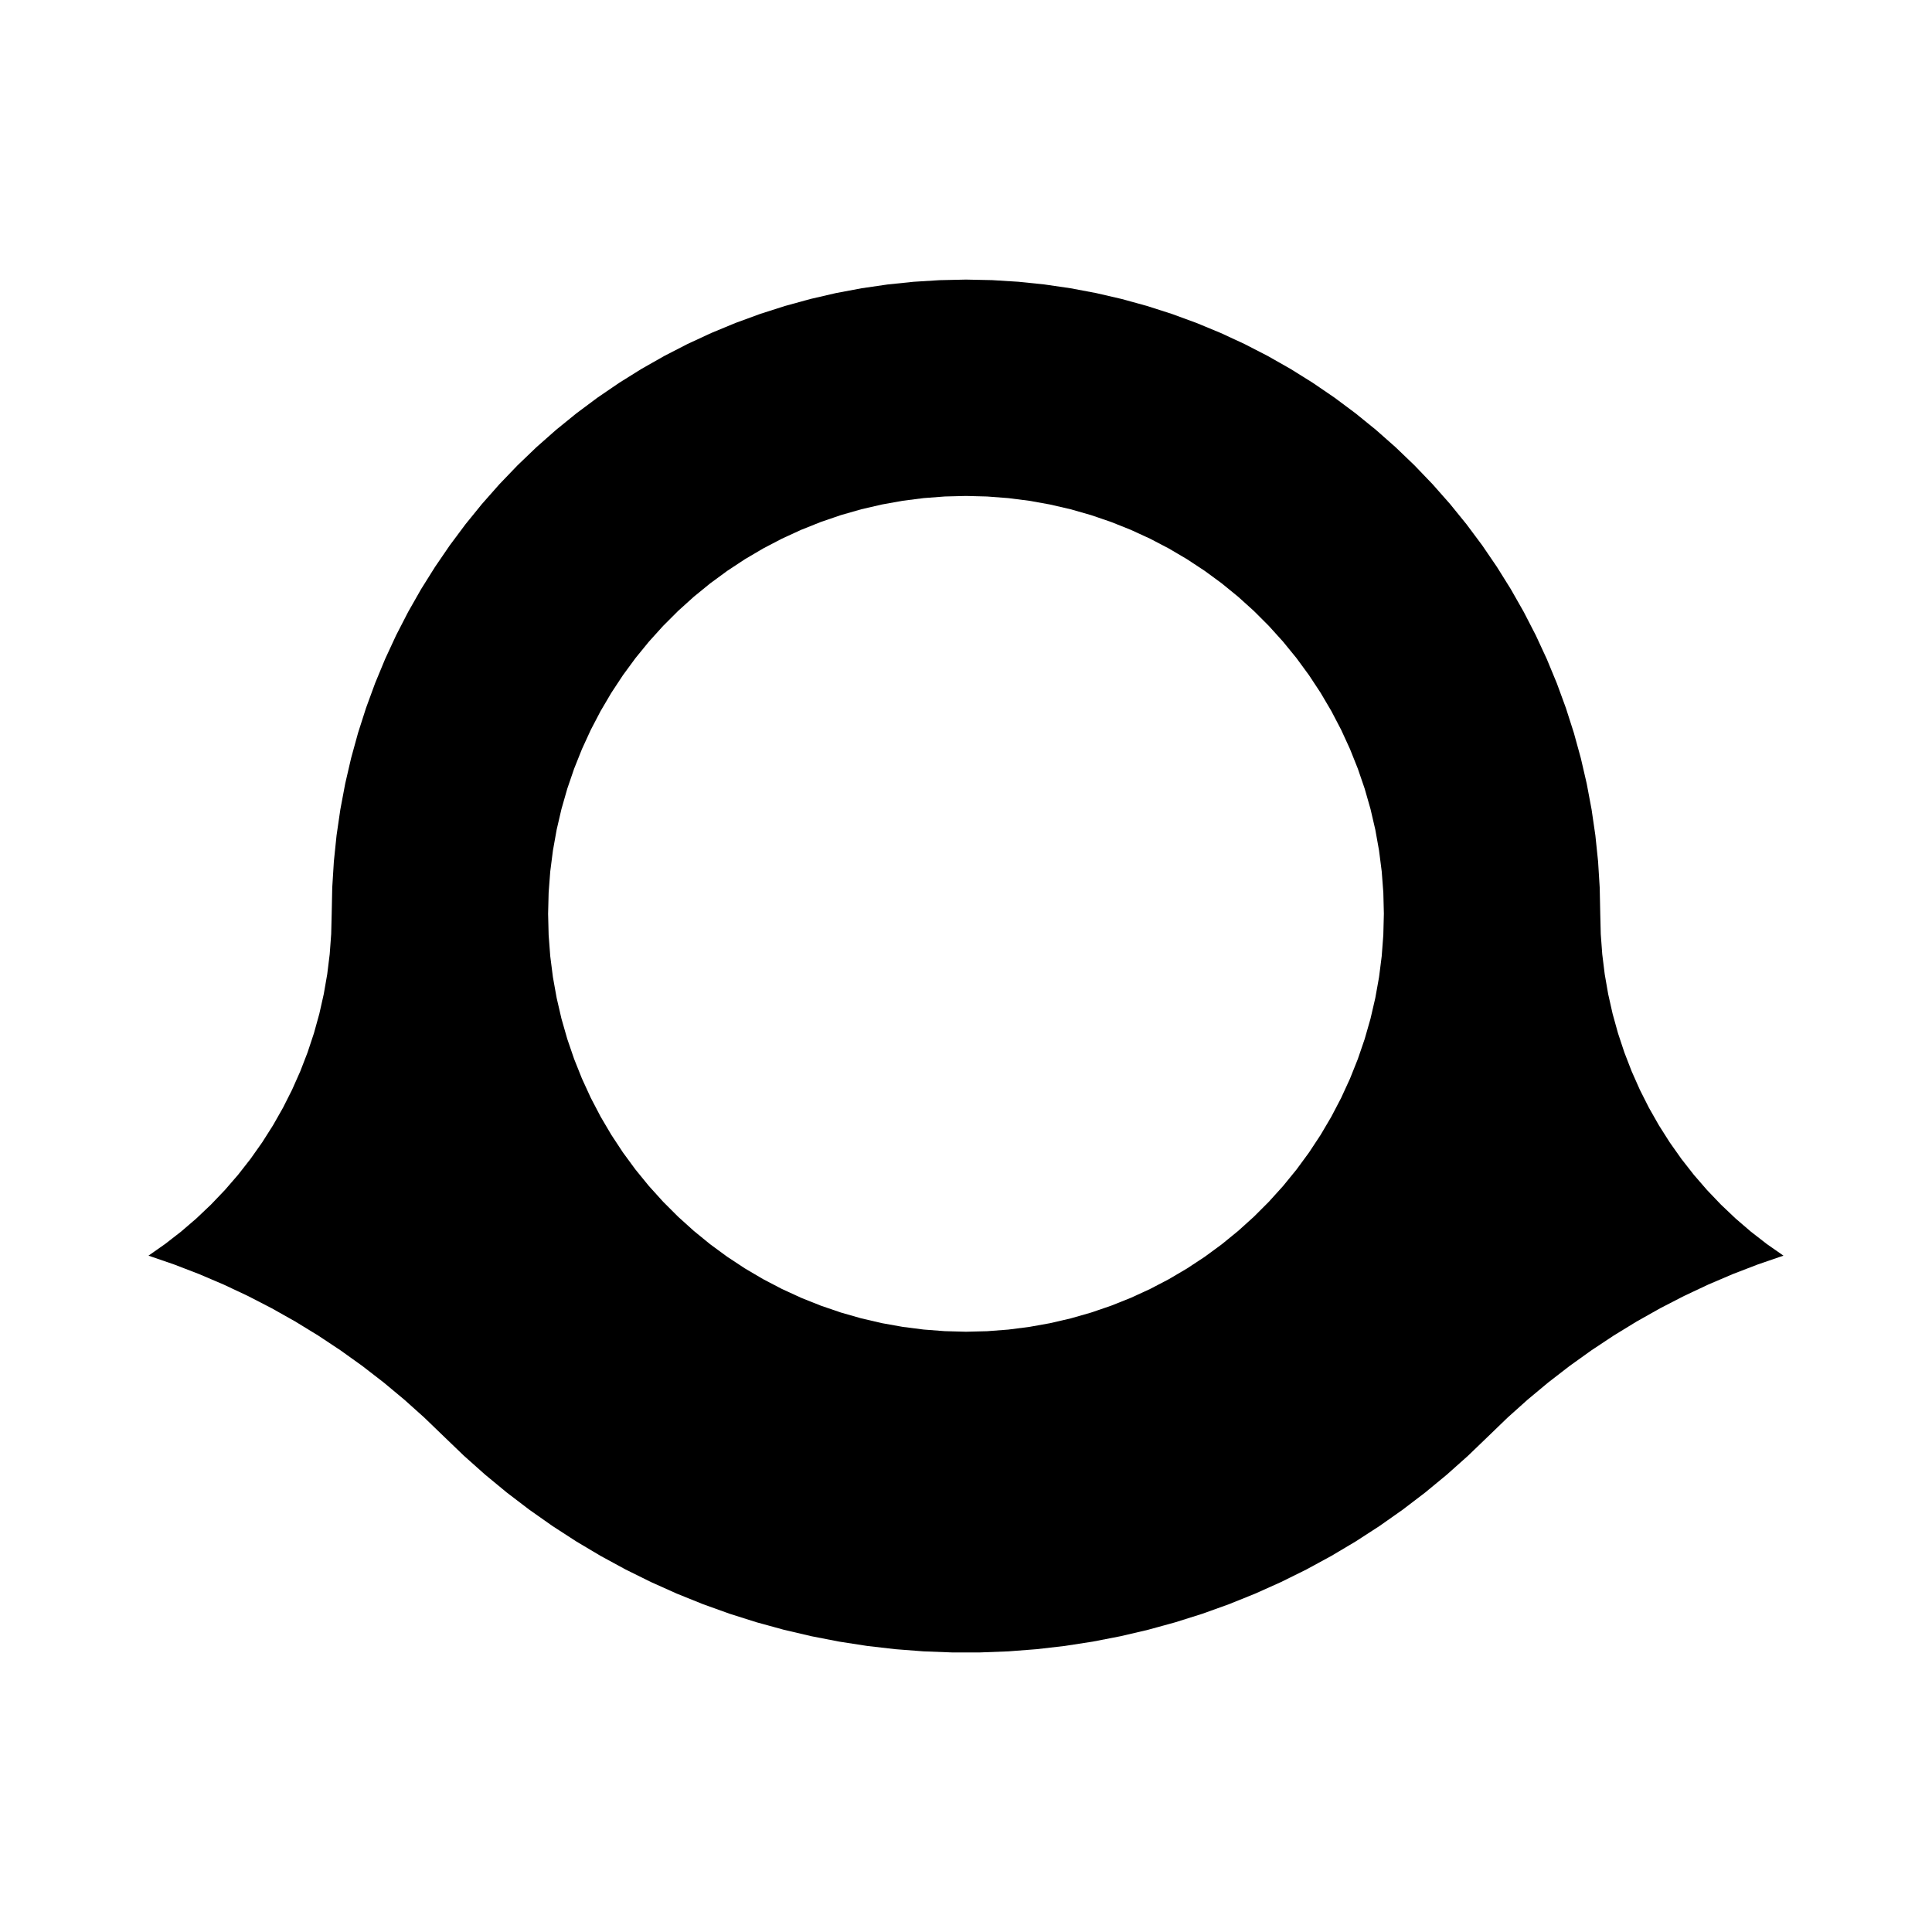
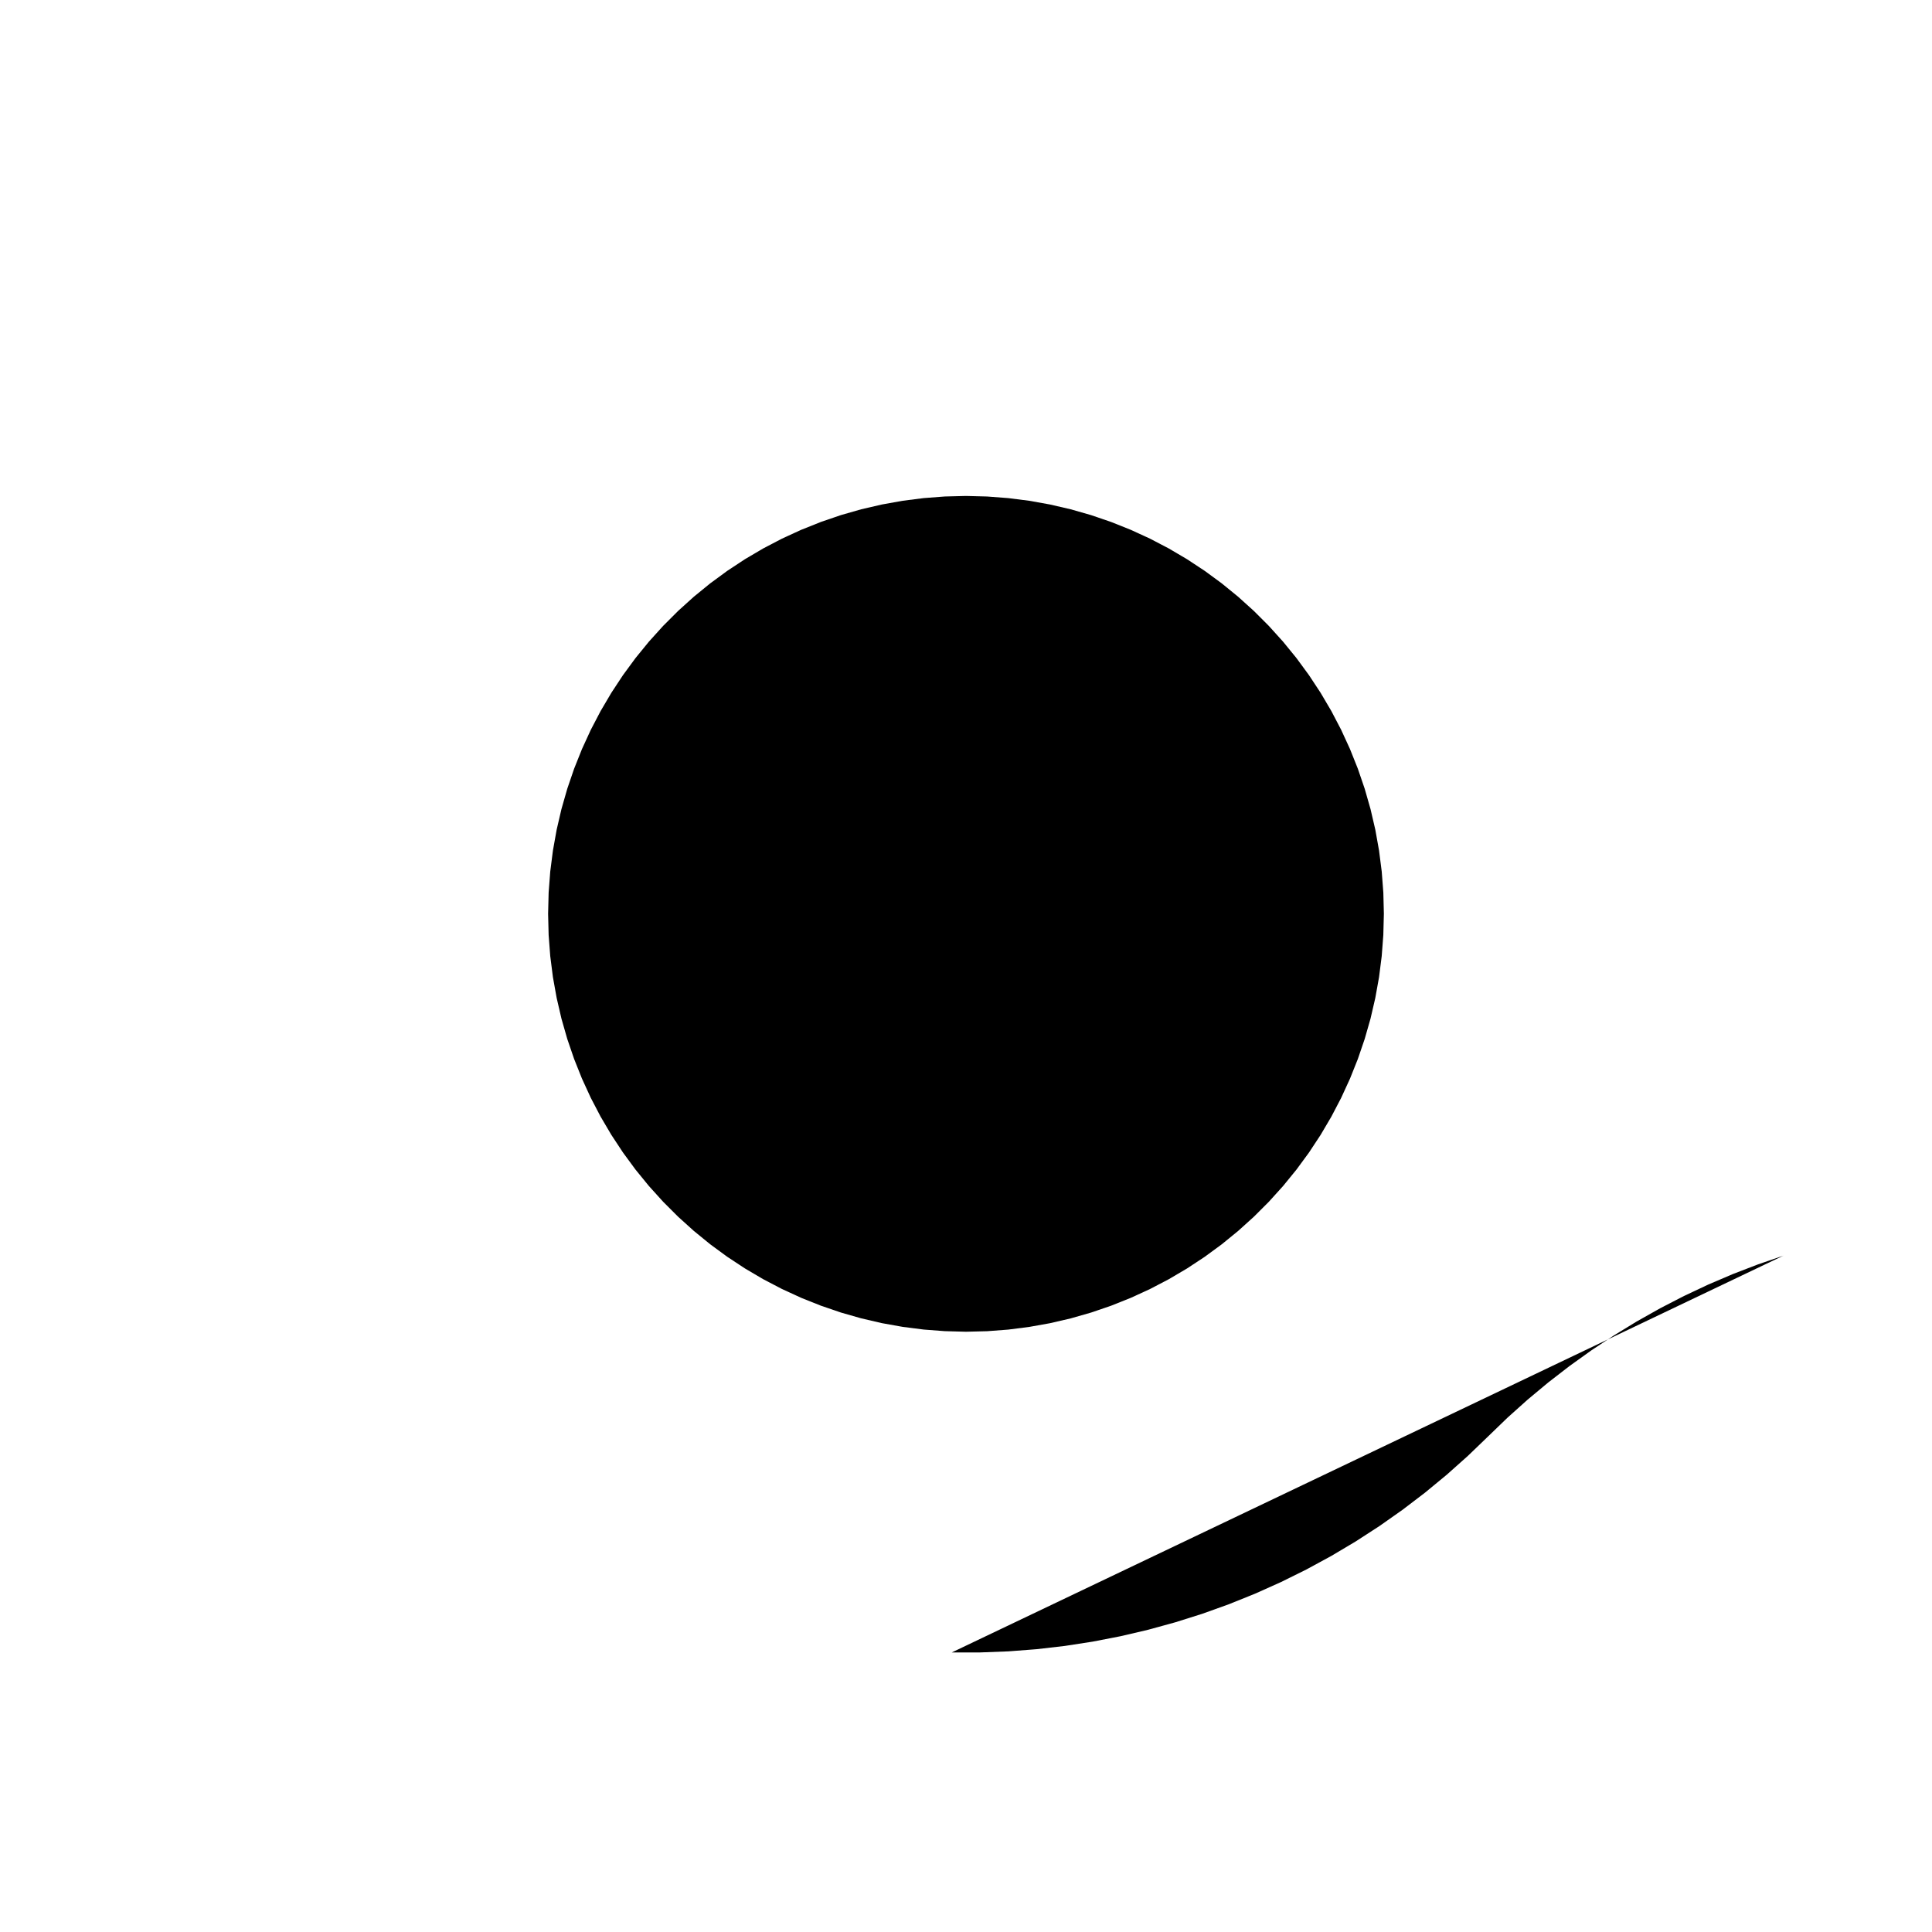
<svg xmlns="http://www.w3.org/2000/svg" fill="#000000" width="800px" height="800px" version="1.1" viewBox="144 144 512 512">
-   <path d="m510.74 386.18-0.141-5.609-0.426-5.594-0.711-5.566-0.988-5.523-1.27-5.465-1.543-5.394-1.816-5.309-2.082-5.211-2.34-5.098-2.598-4.973-2.848-4.836-3.086-4.684-3.32-4.527-3.547-4.348-3.762-4.164-3.969-3.969-4.164-3.762-4.348-3.547-4.523-3.32-4.684-3.086-4.836-2.848-4.973-2.598-5.098-2.34-5.211-2.082-5.309-1.816-5.394-1.543-5.465-1.266-5.523-0.992-5.566-0.707-5.594-0.426-5.609-0.145-5.609 0.141-5.594 0.426-5.566 0.707-5.523 0.992-5.465 1.266-5.394 1.543-5.309 1.816-5.211 2.082-5.098 2.34-4.973 2.598-4.836 2.848-4.684 3.086-4.523 3.32-4.348 3.547-4.164 3.762-3.969 3.969-3.762 4.164-3.547 4.348-3.32 4.523-3.086 4.684-2.848 4.836-2.598 4.973-2.34 5.098-2.082 5.211-1.816 5.309-1.543 5.394-1.27 5.465-0.988 5.523-0.711 5.566-0.426 5.594-0.141 5.609 0.141 5.609 0.426 5.594 0.707 5.566 0.992 5.523 1.266 5.465 1.543 5.394 1.816 5.309 2.082 5.211 2.34 5.098 2.598 4.973 2.848 4.836 3.086 4.684 3.32 4.523 3.547 4.348 3.762 4.16 3.969 3.969 4.164 3.762 4.348 3.547 4.523 3.32 4.684 3.086 4.836 2.848 4.973 2.598 5.098 2.34 5.211 2.082 5.309 1.816 5.394 1.543 5.465 1.27 5.523 0.988 5.566 0.711 5.594 0.426 5.613 0.152 5.609-0.141 5.594-0.426 5.566-0.711 5.523-0.988 5.465-1.27 5.394-1.543 5.309-1.816 5.211-2.082 5.098-2.34 4.973-2.598 4.836-2.848 4.684-3.086 4.523-3.32 4.348-3.547 4.164-3.762 3.969-3.969 3.762-4.16 3.547-4.348 3.32-4.523 3.086-4.684 2.848-4.836 2.598-4.973 2.34-5.098 2.082-5.211 1.816-5.309 1.543-5.394 1.266-5.465 0.992-5.523 0.707-5.566 0.426-5.594 0.145-5.613m105.89 90.582-6.734 2.312-6.644 2.555-6.547 2.797-6.441 3.031-6.328 3.266-6.203 3.492-6.07 3.715-5.934 3.934-5.785 4.144-5.633 4.356-5.469 4.555-5.301 4.75-5.117 4.941-5.402 5.199-5.598 4.992-5.785 4.773-5.965 4.547-6.133 4.316-6.297 4.078-6.445 3.832-6.59 3.582-6.723 3.328-6.844 3.07-6.957 2.805-7.059 2.535-7.152 2.254-7.231 1.988-7.301 1.707-7.363 1.43-7.41 1.145-7.449 0.859-7.484 0.574-7.496 0.285h-7.5l-7.492-0.285-7.477-0.574-7.449-0.859-7.41-1.145-7.363-1.43-7.301-1.707-7.238-1.988-7.152-2.262-7.059-2.535-6.957-2.805-6.844-3.07-6.723-3.328-6.59-3.582-6.445-3.832-6.297-4.078-6.133-4.316-5.965-4.547-5.785-4.773-5.598-4.988-5.406-5.199-5.121-4.941-5.301-4.75-5.469-4.555-5.633-4.356-5.785-4.144-5.934-3.934-6.07-3.715-6.203-3.492-6.328-3.266-6.441-3.031-6.539-2.789-6.644-2.555-6.734-2.316 4.383-3.074 4.227-3.281 4.059-3.488 3.883-3.684 3.695-3.867 3.504-4.047 3.297-4.215 3.086-4.371 2.867-4.519 2.644-4.652 2.41-4.777 2.172-4.891 1.93-4.992 1.684-5.082 1.43-5.156 1.176-5.223 0.918-5.273 0.656-5.312 0.395-5.336 0.133-5.352 0.145-6.945 0.43-6.934 0.715-6.91 1.004-6.875 1.285-6.828 1.566-6.769 1.844-6.699 2.121-6.617 2.391-6.523 2.656-6.418 2.922-6.305 3.18-6.176 3.434-6.039 3.688-5.883 3.918-5.734 4.152-5.57 4.379-5.394 4.598-5.207 4.812-5.016 5.012-4.809 5.207-4.598 5.394-4.379 5.57-4.152 5.738-3.918 5.891-3.68 6.043-3.434 6.176-3.18 6.305-2.922 6.418-2.66 6.523-2.391 6.617-2.117 6.699-1.844 6.769-1.566 6.828-1.285 6.875-1 6.91-0.715 6.934-0.43 6.945-0.152 6.945 0.145 6.934 0.43 6.91 0.715 6.875 1 6.828 1.285 6.769 1.566 6.699 1.844 6.617 2.121 6.523 2.391 6.418 2.66 6.305 2.922 6.176 3.18 6.043 3.434 5.891 3.68 5.738 3.918 5.57 4.152 5.394 4.379 5.207 4.598 5.012 4.809 4.812 5.016 4.598 5.207 4.379 5.394 4.152 5.57 3.914 5.738 3.68 5.894 3.434 6.039 3.18 6.176 2.922 6.305 2.656 6.418 2.391 6.523 2.121 6.617 1.844 6.699 1.566 6.769 1.285 6.828 1.004 6.875 0.719 6.91 0.43 6.934 0.145 6.945 0.133 5.352 0.395 5.336 0.656 5.312 0.918 5.273 1.176 5.223 1.43 5.156 1.684 5.082 1.93 4.992 2.172 4.891 2.41 4.777 2.644 4.652 2.867 4.519 3.086 4.371 3.297 4.215 3.504 4.047 3.695 3.867 3.883 3.684 4.059 3.488 4.227 3.281 4.387 3.062" fill-rule="evenodd" />
+   <path d="m510.74 386.18-0.141-5.609-0.426-5.594-0.711-5.566-0.988-5.523-1.27-5.465-1.543-5.394-1.816-5.309-2.082-5.211-2.34-5.098-2.598-4.973-2.848-4.836-3.086-4.684-3.32-4.527-3.547-4.348-3.762-4.164-3.969-3.969-4.164-3.762-4.348-3.547-4.523-3.32-4.684-3.086-4.836-2.848-4.973-2.598-5.098-2.34-5.211-2.082-5.309-1.816-5.394-1.543-5.465-1.266-5.523-0.992-5.566-0.707-5.594-0.426-5.609-0.145-5.609 0.141-5.594 0.426-5.566 0.707-5.523 0.992-5.465 1.266-5.394 1.543-5.309 1.816-5.211 2.082-5.098 2.34-4.973 2.598-4.836 2.848-4.684 3.086-4.523 3.32-4.348 3.547-4.164 3.762-3.969 3.969-3.762 4.164-3.547 4.348-3.32 4.523-3.086 4.684-2.848 4.836-2.598 4.973-2.34 5.098-2.082 5.211-1.816 5.309-1.543 5.394-1.27 5.465-0.988 5.523-0.711 5.566-0.426 5.594-0.141 5.609 0.141 5.609 0.426 5.594 0.707 5.566 0.992 5.523 1.266 5.465 1.543 5.394 1.816 5.309 2.082 5.211 2.34 5.098 2.598 4.973 2.848 4.836 3.086 4.684 3.32 4.523 3.547 4.348 3.762 4.16 3.969 3.969 4.164 3.762 4.348 3.547 4.523 3.32 4.684 3.086 4.836 2.848 4.973 2.598 5.098 2.34 5.211 2.082 5.309 1.816 5.394 1.543 5.465 1.27 5.523 0.988 5.566 0.711 5.594 0.426 5.613 0.152 5.609-0.141 5.594-0.426 5.566-0.711 5.523-0.988 5.465-1.27 5.394-1.543 5.309-1.816 5.211-2.082 5.098-2.34 4.973-2.598 4.836-2.848 4.684-3.086 4.523-3.32 4.348-3.547 4.164-3.762 3.969-3.969 3.762-4.16 3.547-4.348 3.32-4.523 3.086-4.684 2.848-4.836 2.598-4.973 2.34-5.098 2.082-5.211 1.816-5.309 1.543-5.394 1.266-5.465 0.992-5.523 0.707-5.566 0.426-5.594 0.145-5.613m105.89 90.582-6.734 2.312-6.644 2.555-6.547 2.797-6.441 3.031-6.328 3.266-6.203 3.492-6.07 3.715-5.934 3.934-5.785 4.144-5.633 4.356-5.469 4.555-5.301 4.75-5.117 4.941-5.402 5.199-5.598 4.992-5.785 4.773-5.965 4.547-6.133 4.316-6.297 4.078-6.445 3.832-6.59 3.582-6.723 3.328-6.844 3.07-6.957 2.805-7.059 2.535-7.152 2.254-7.231 1.988-7.301 1.707-7.363 1.43-7.41 1.145-7.449 0.859-7.484 0.574-7.496 0.285h-7.5" fill-rule="evenodd" />
</svg>